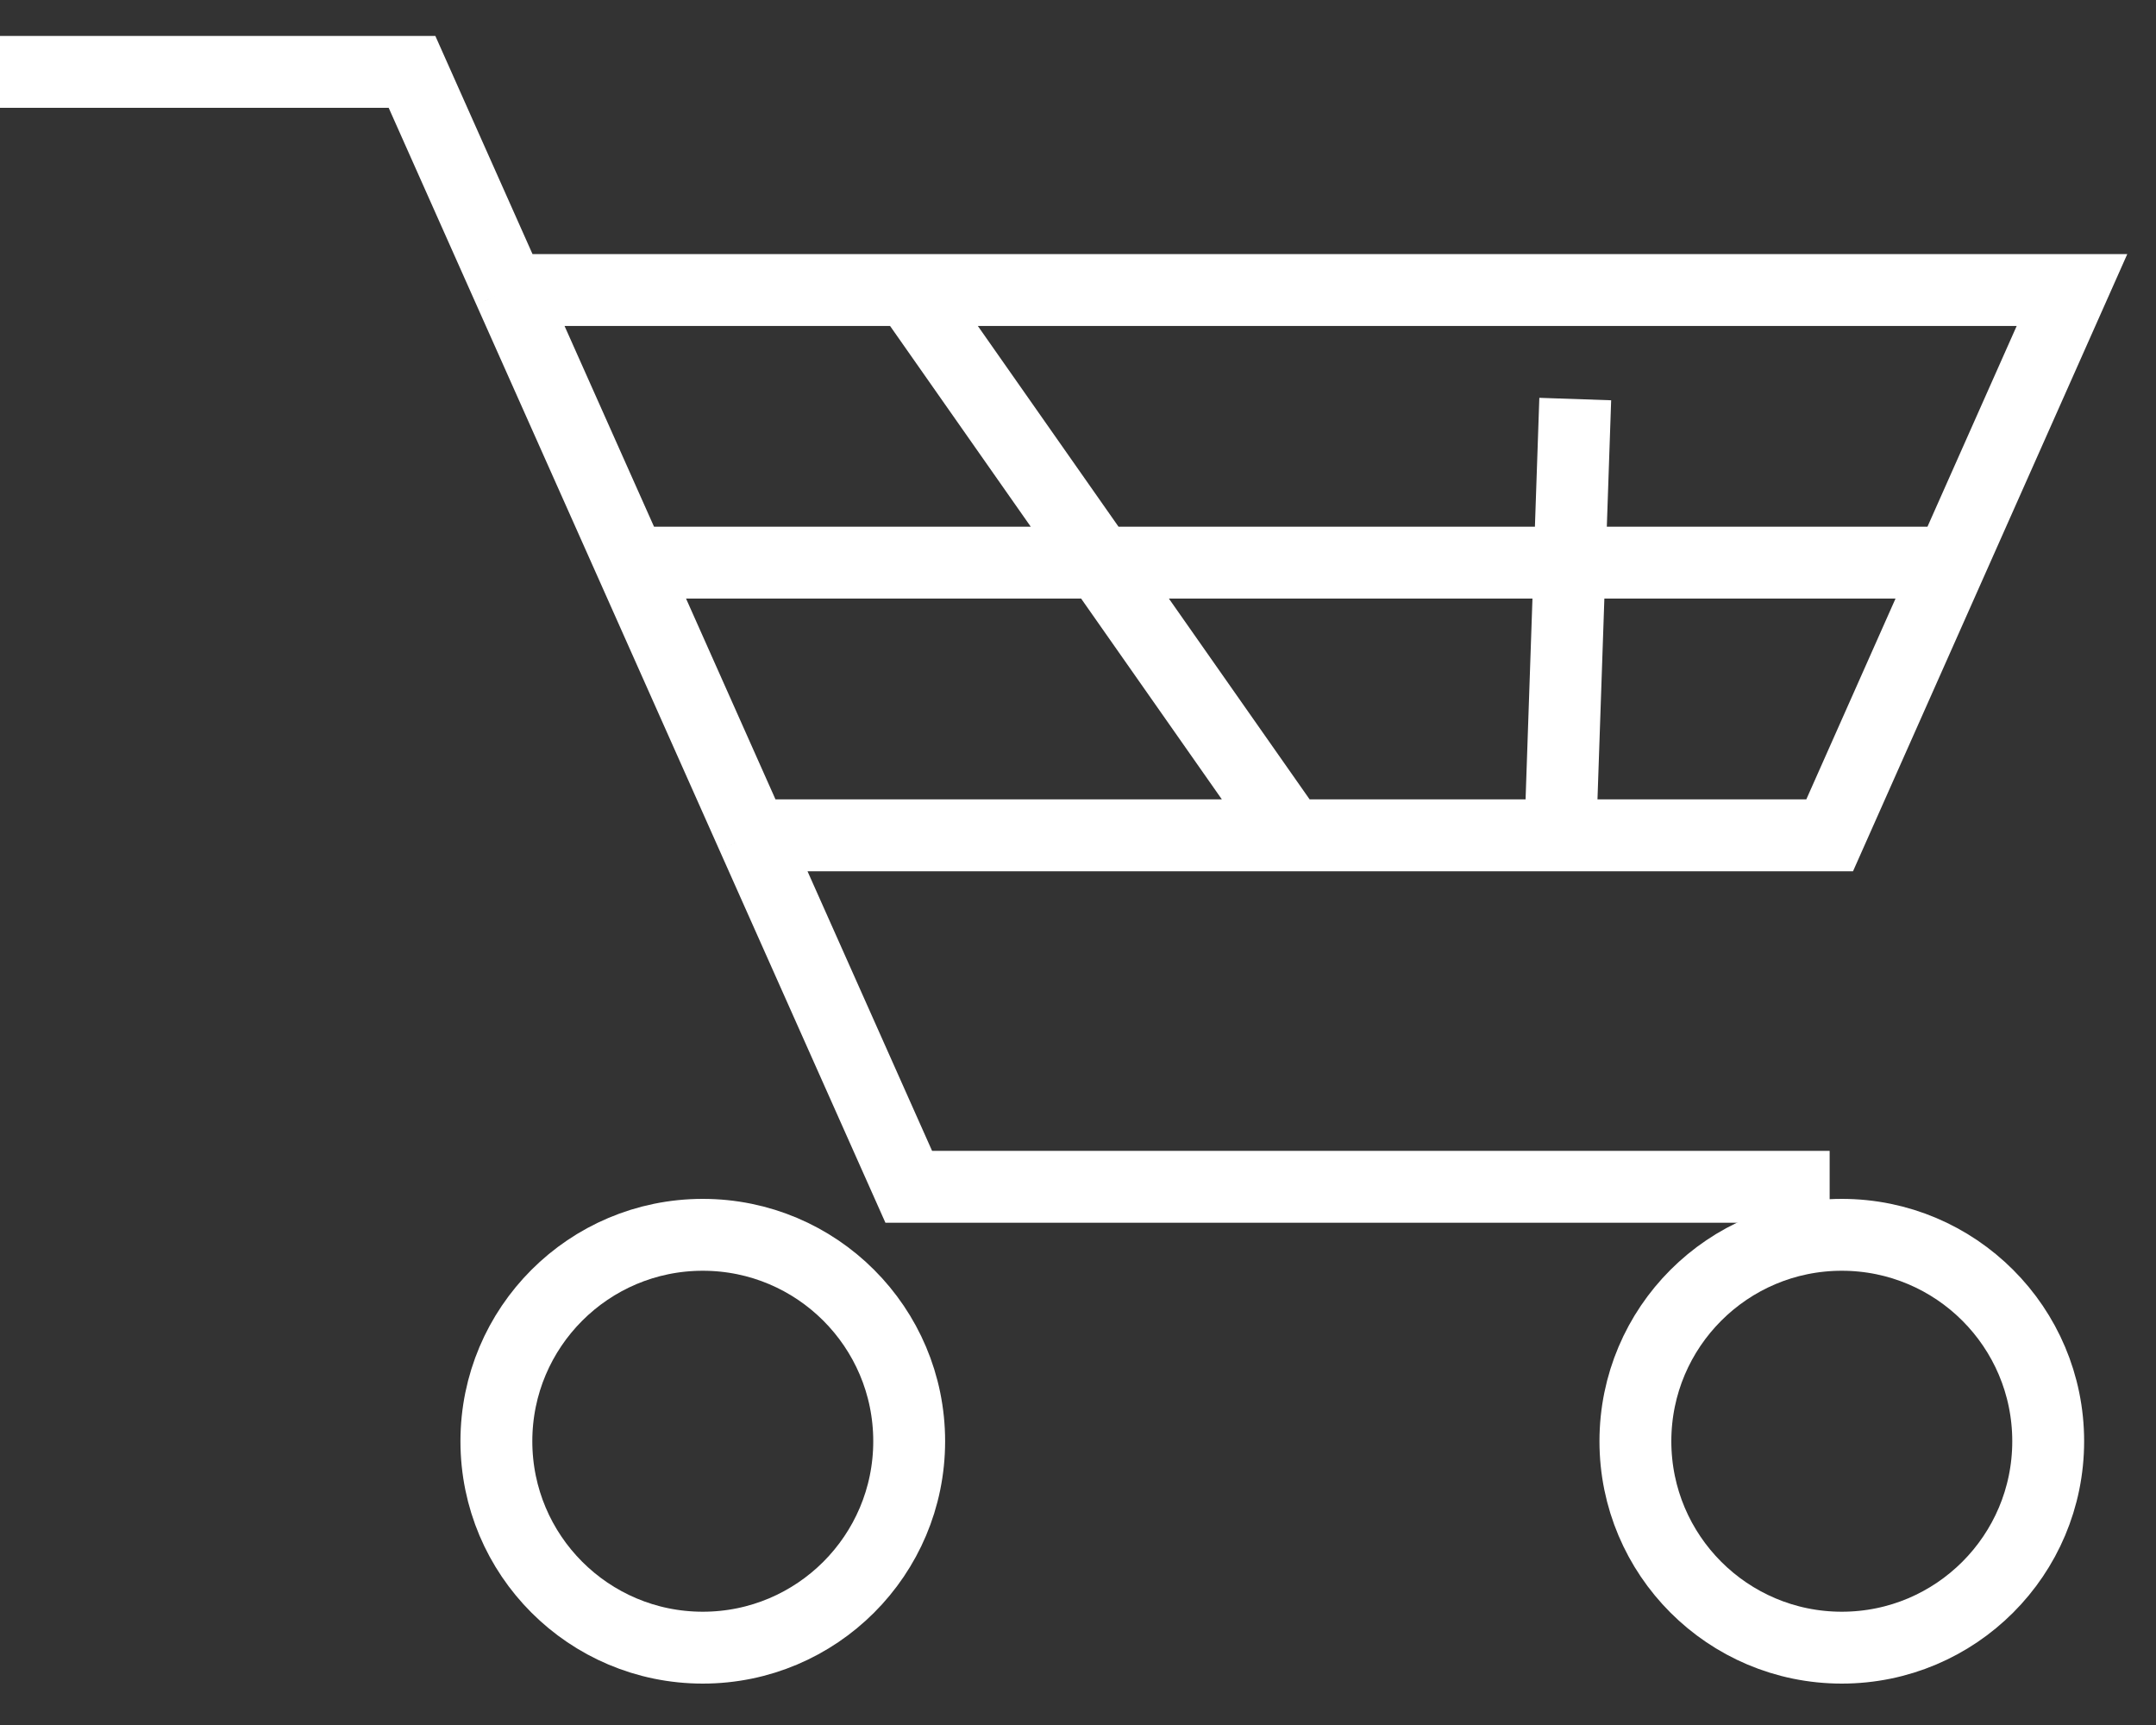
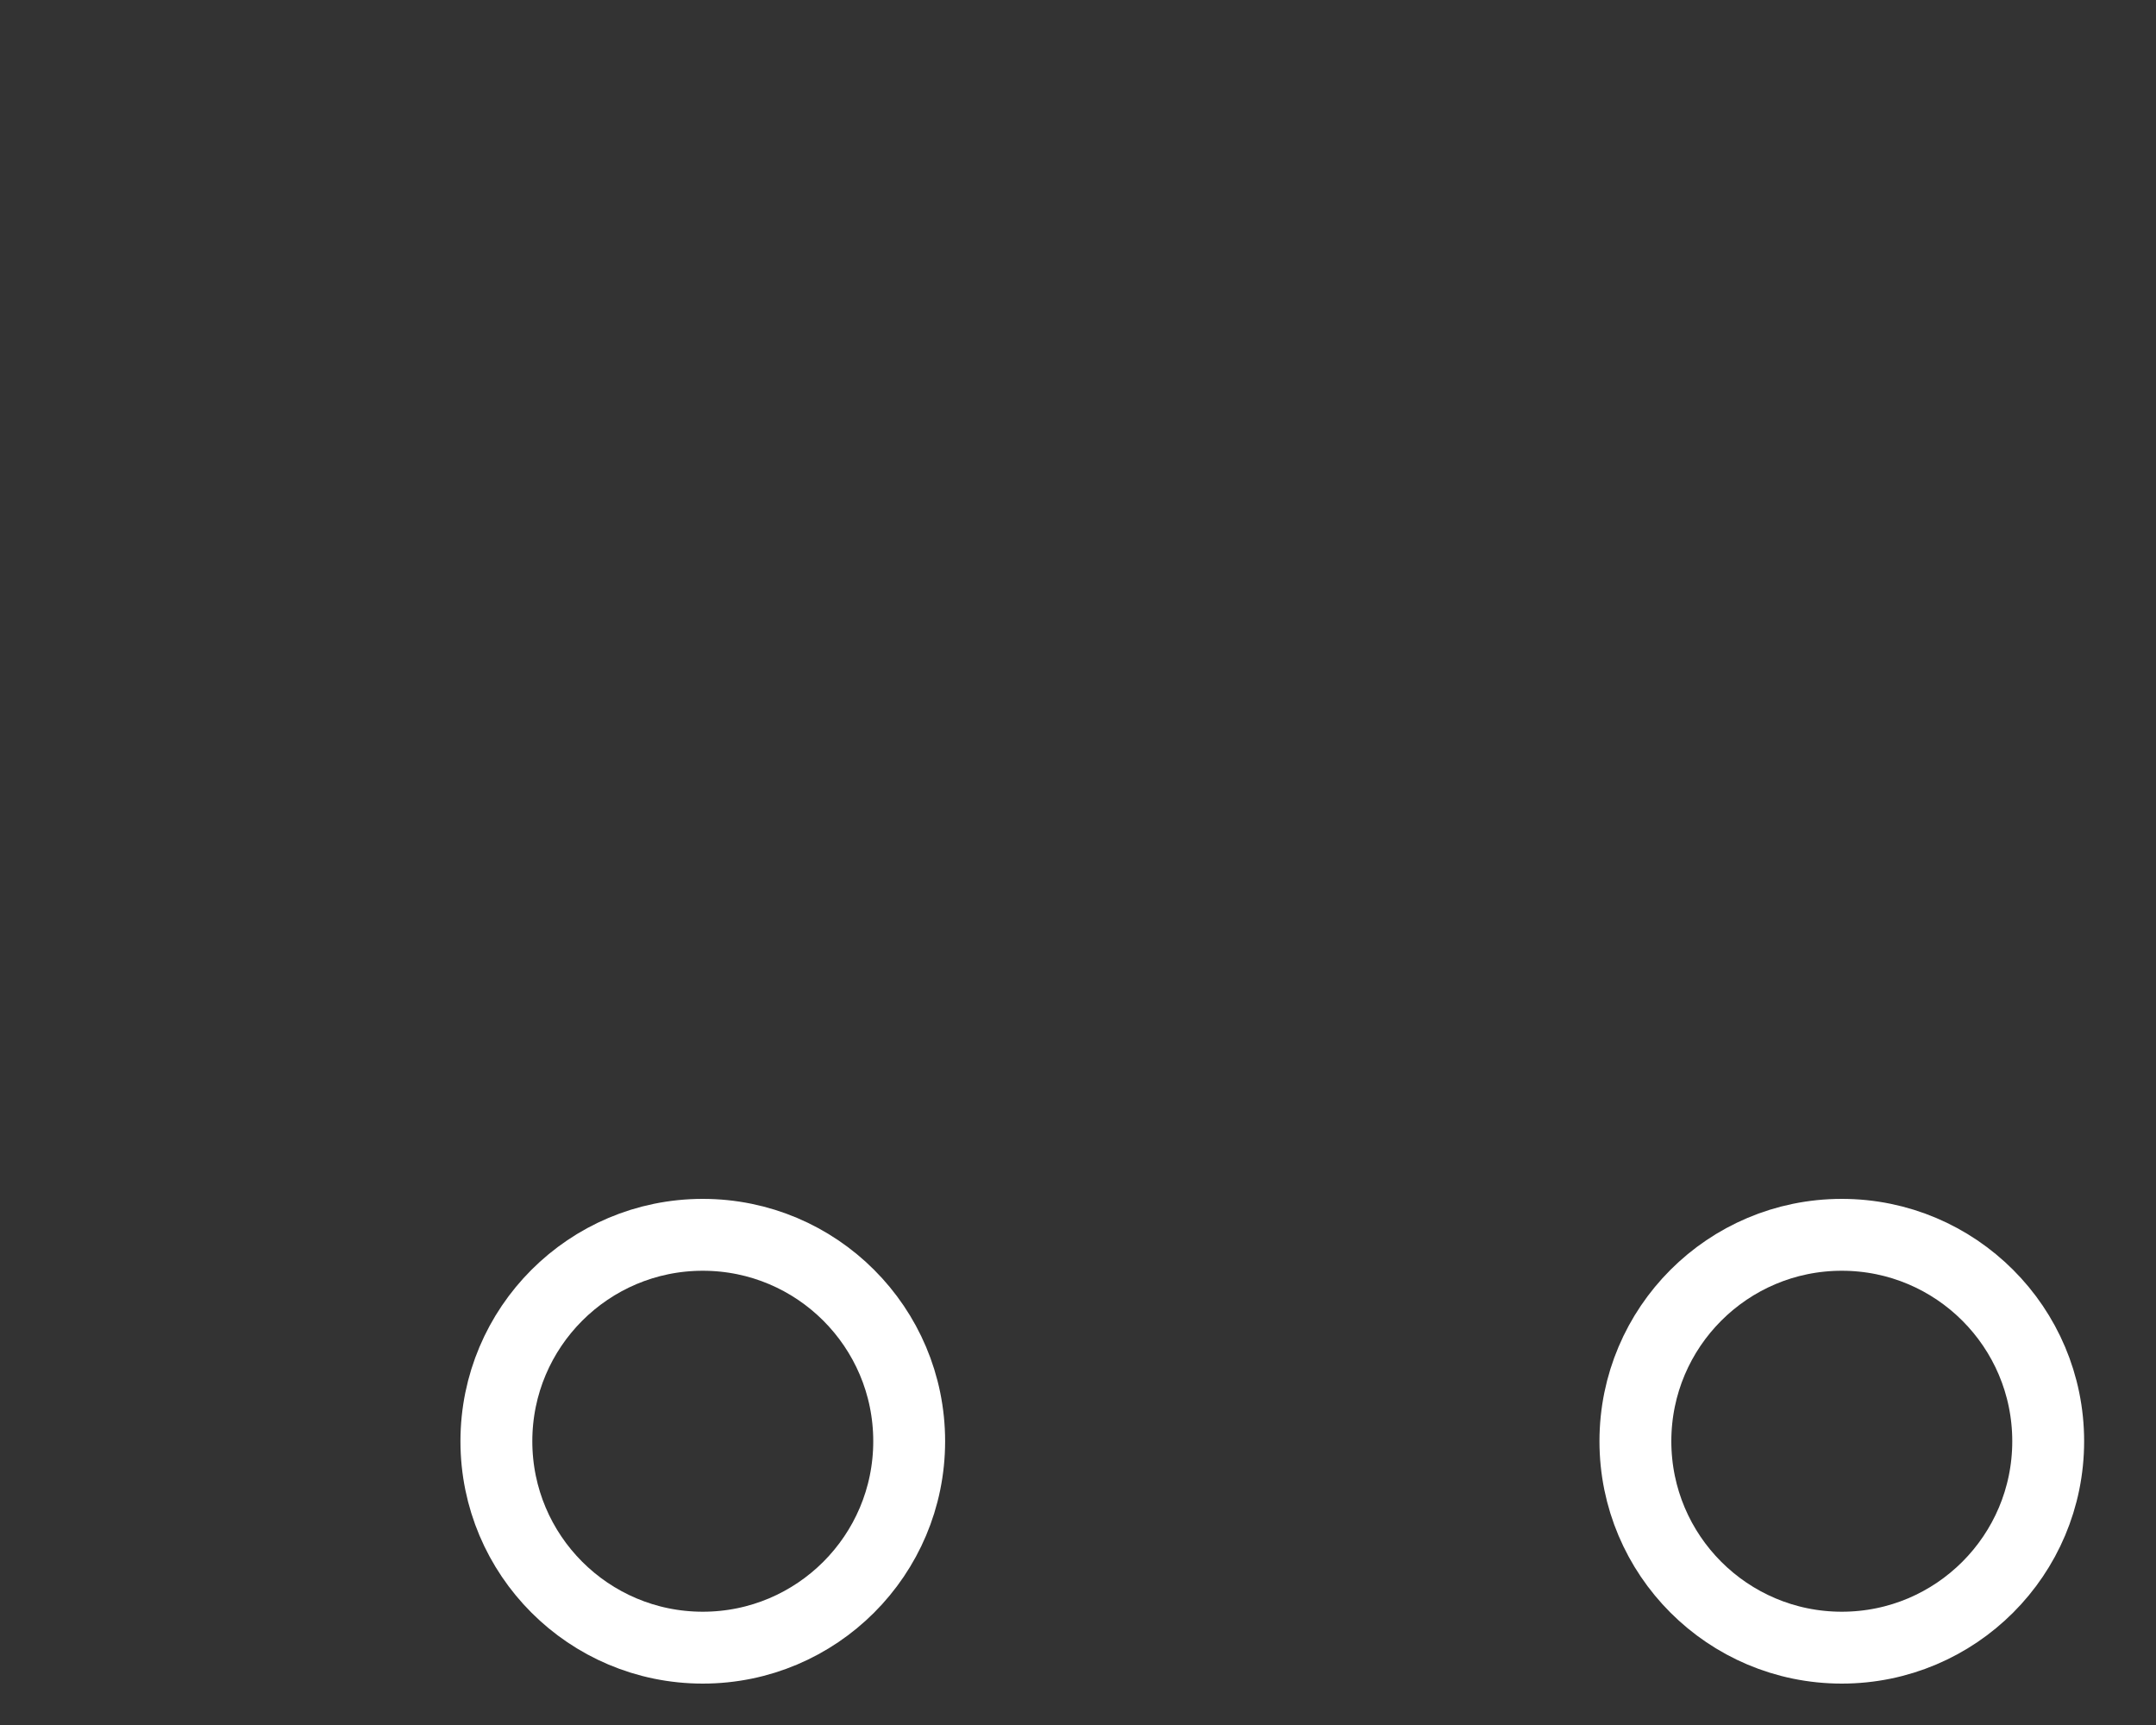
<svg xmlns="http://www.w3.org/2000/svg" width="30" height="24" viewBox="0 0 30 24" fill="none">
  <rect x="0" y="0" width="30" height="24" fill="#333333" stroke="none" />
-   <path d="M0 1H5.733L7.085 4.035M25.459 16.512H12.645L10.466 11.622M7.085 4.035H12.645M7.085 4.035L8.776 7.828M10.466 11.622H17.963M10.466 11.622L8.776 7.828M12.645 4.035H28.831L27.145 7.828M12.645 4.035L17.963 11.622M17.963 11.622H21.711M21.711 11.622H25.459L27.145 7.828M21.711 11.622L21.919 5.552M27.145 7.828H8.776" stroke="white" />
  <circle cx="9.779" cy="20.052" r="2.872" stroke="white" />
  <circle cx="25.628" cy="20.052" r="2.872" stroke="white" />
</svg>